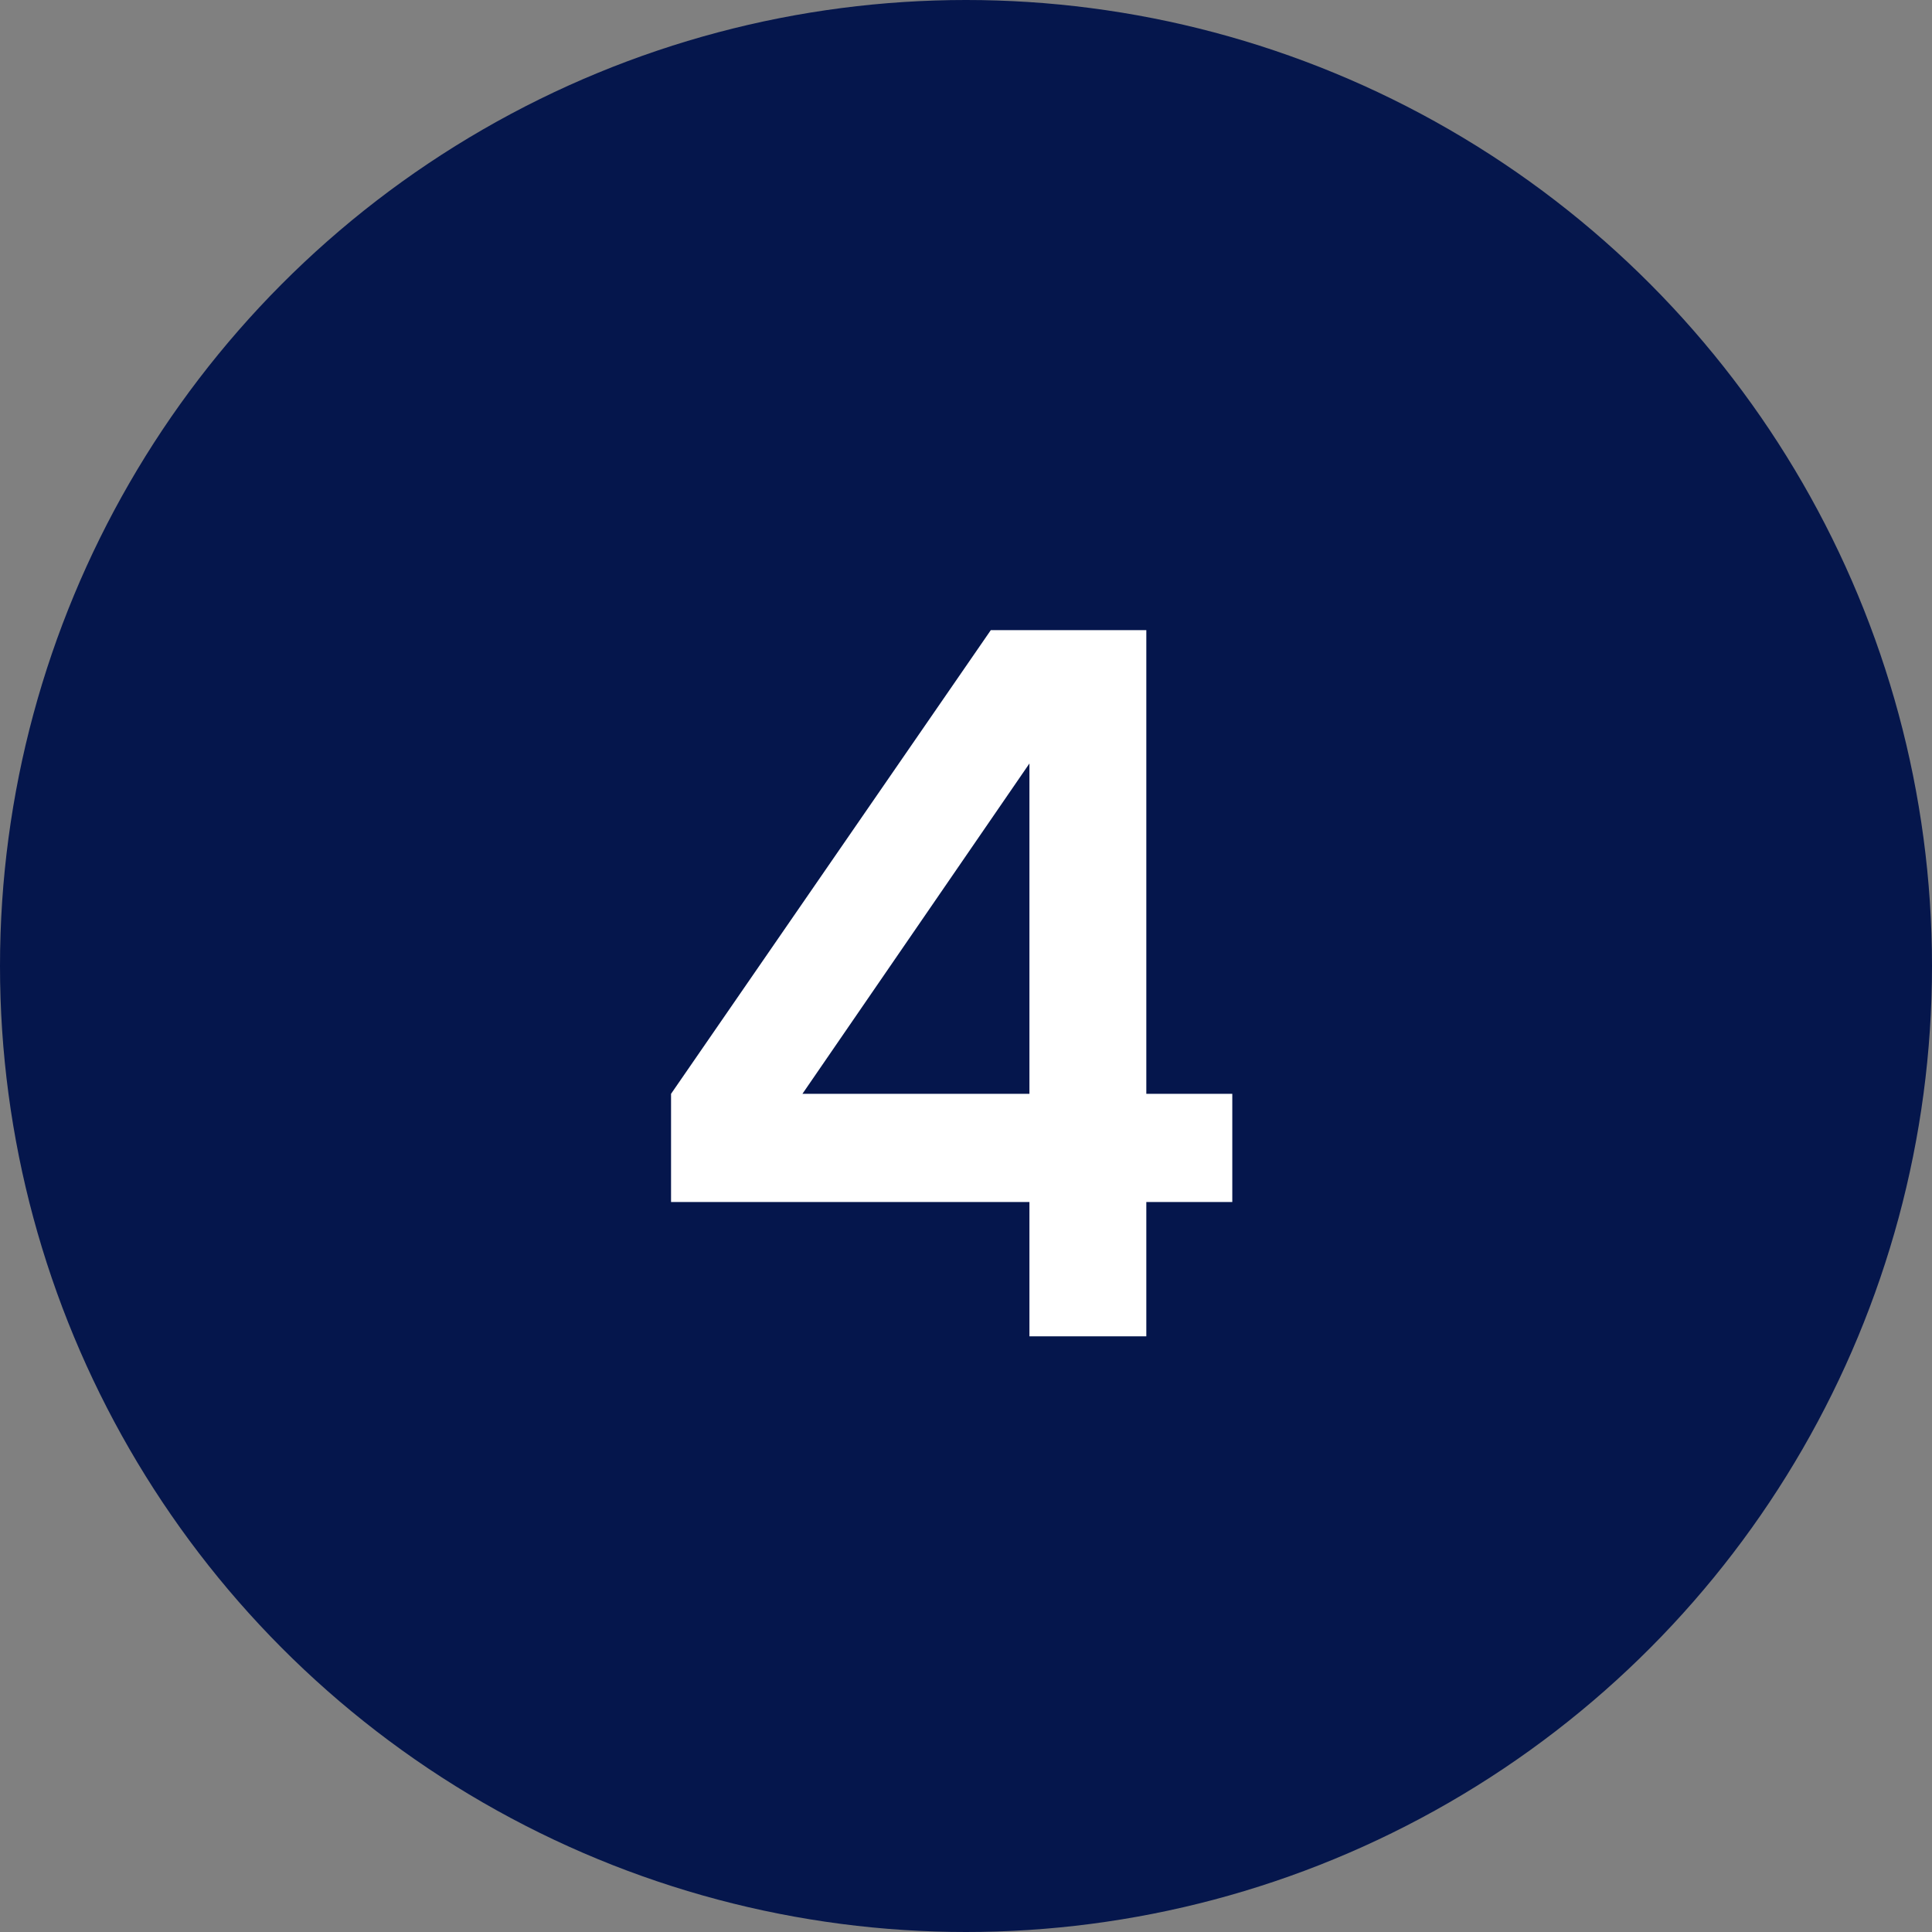
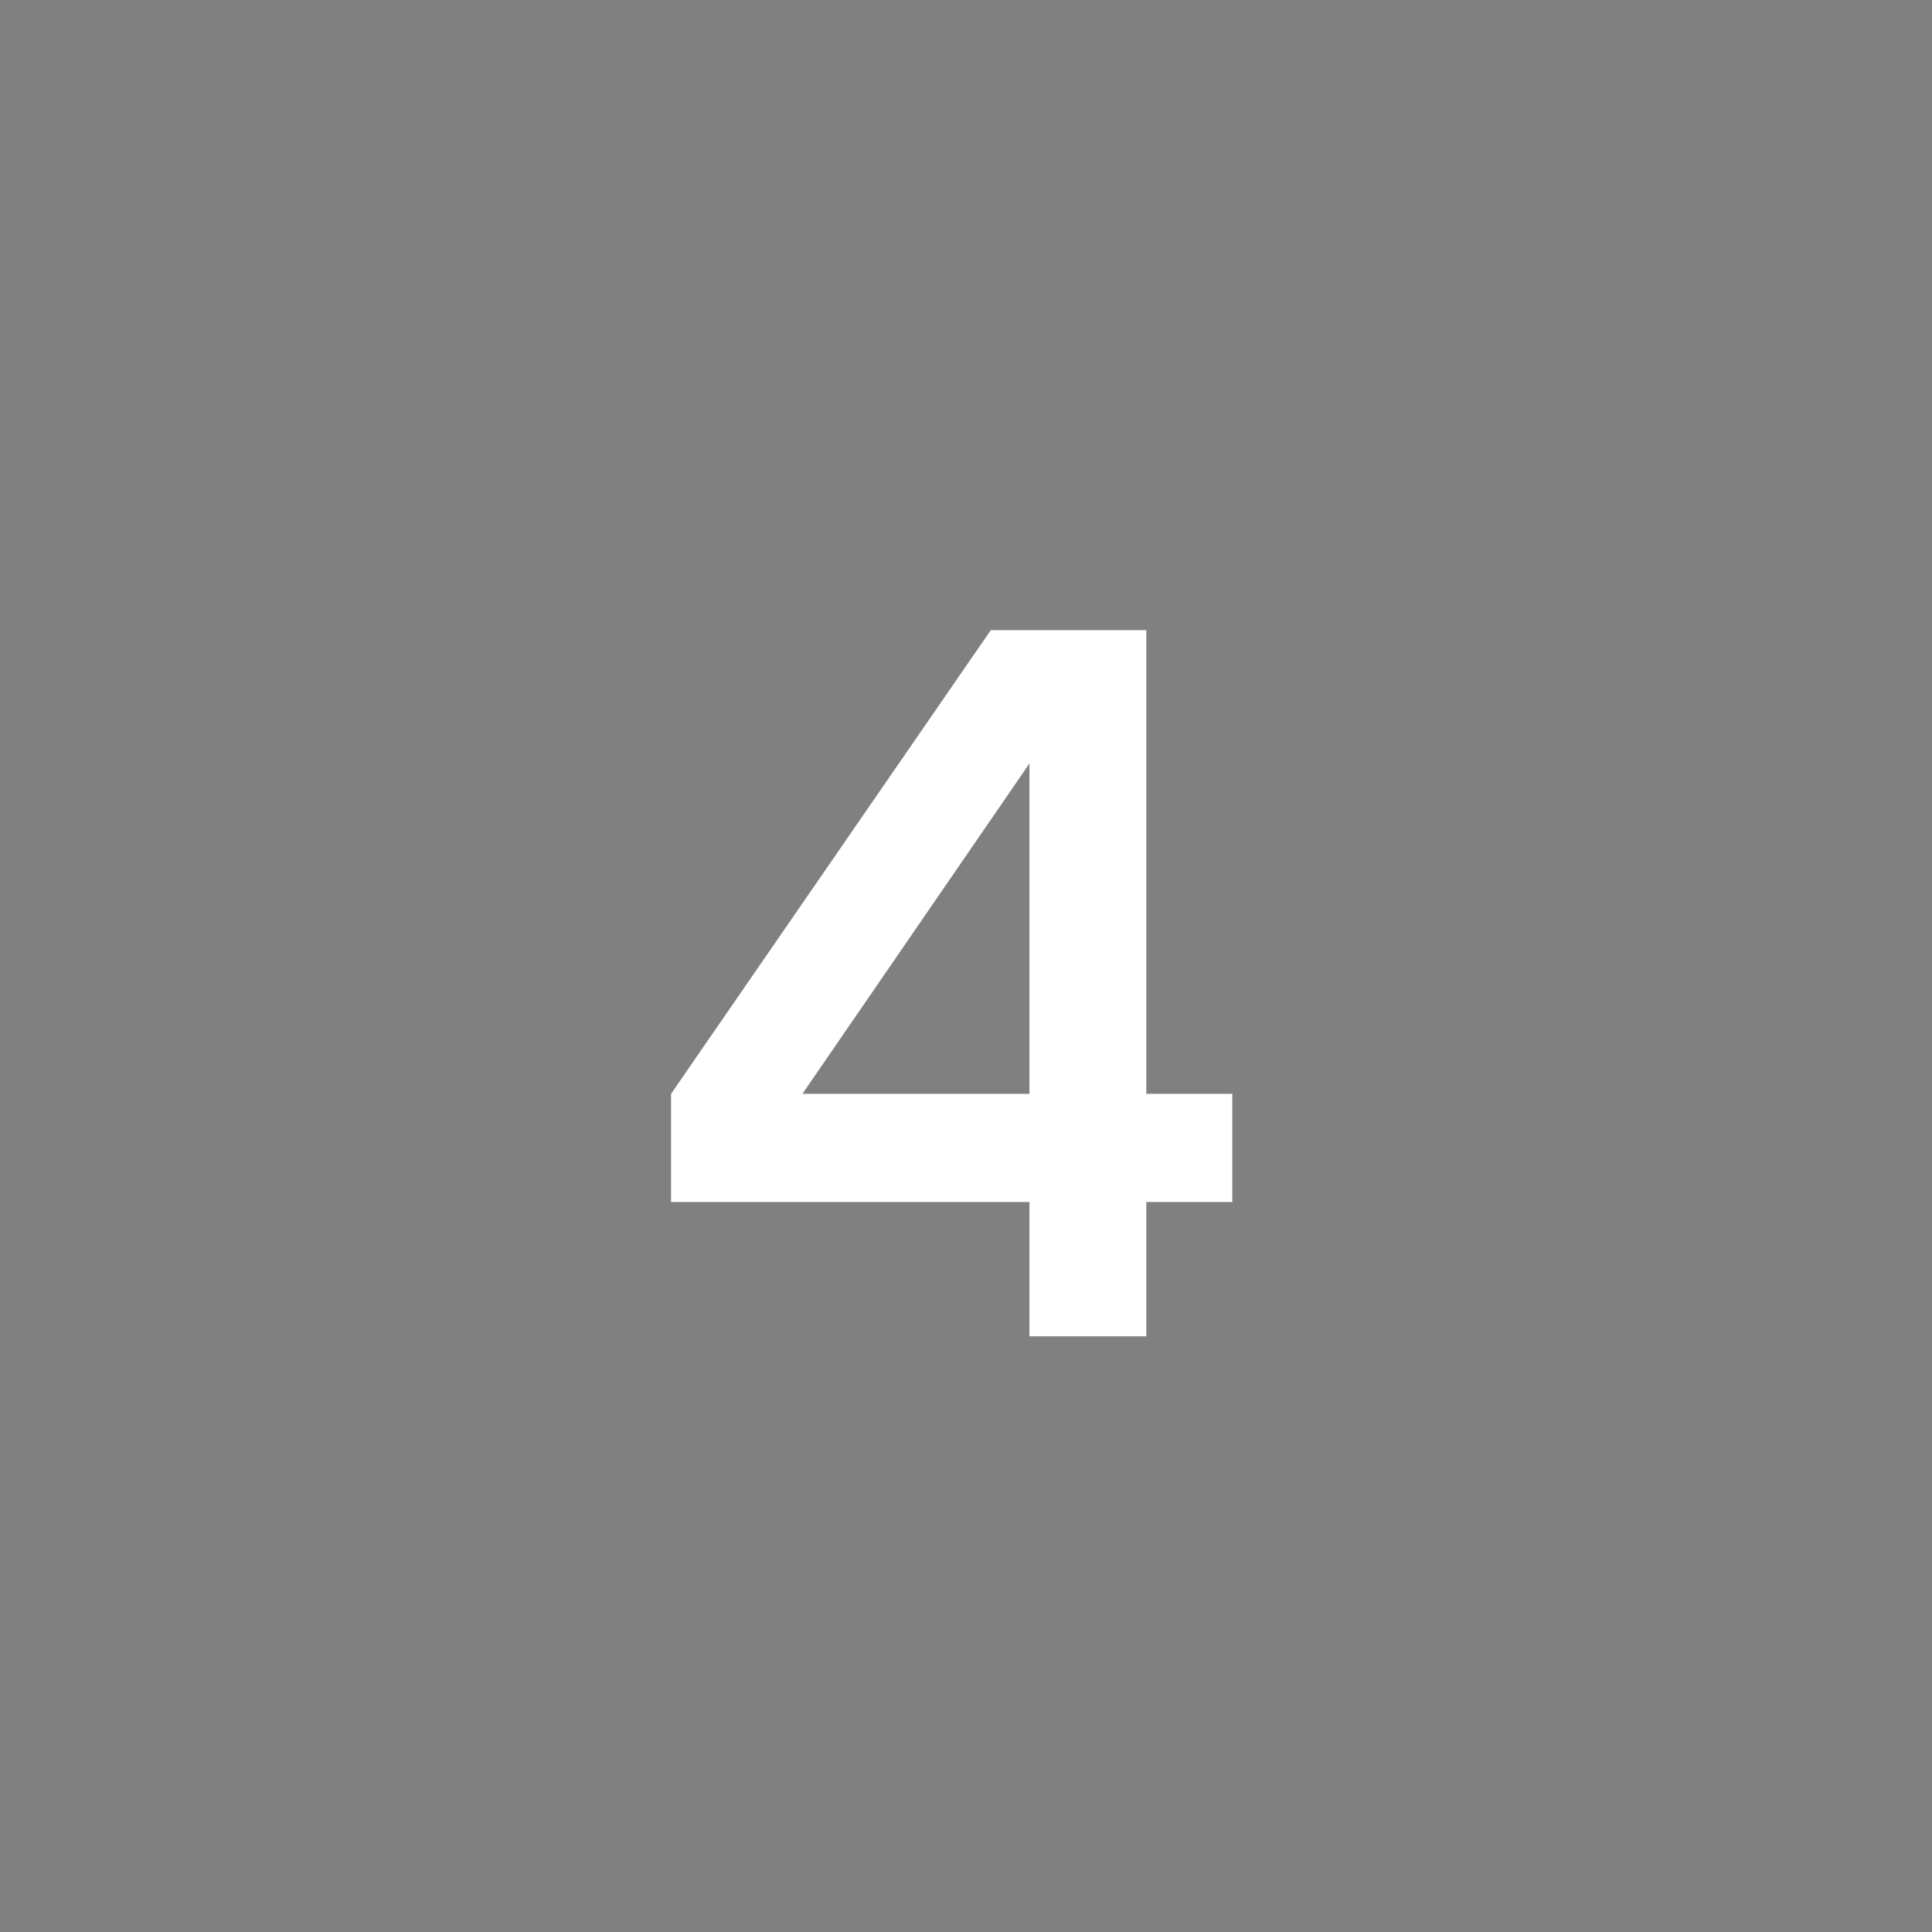
<svg xmlns="http://www.w3.org/2000/svg" width="120" height="120" viewBox="0 0 120 120" fill="none">
  <rect x="0" y="0" width="120" height="120" fill="#808080" stroke="none" />
-   <circle cx="60" cy="60" r="60" fill="#05164C" />
  <path d="M76.54 74.66H71.2V83H63.94V74.66H41.68V67.94L61.54 39.14H71.2V67.94H76.54V74.66ZM49.84 67.94H63.94V47.42L49.84 67.94Z" fill="white" />
</svg>